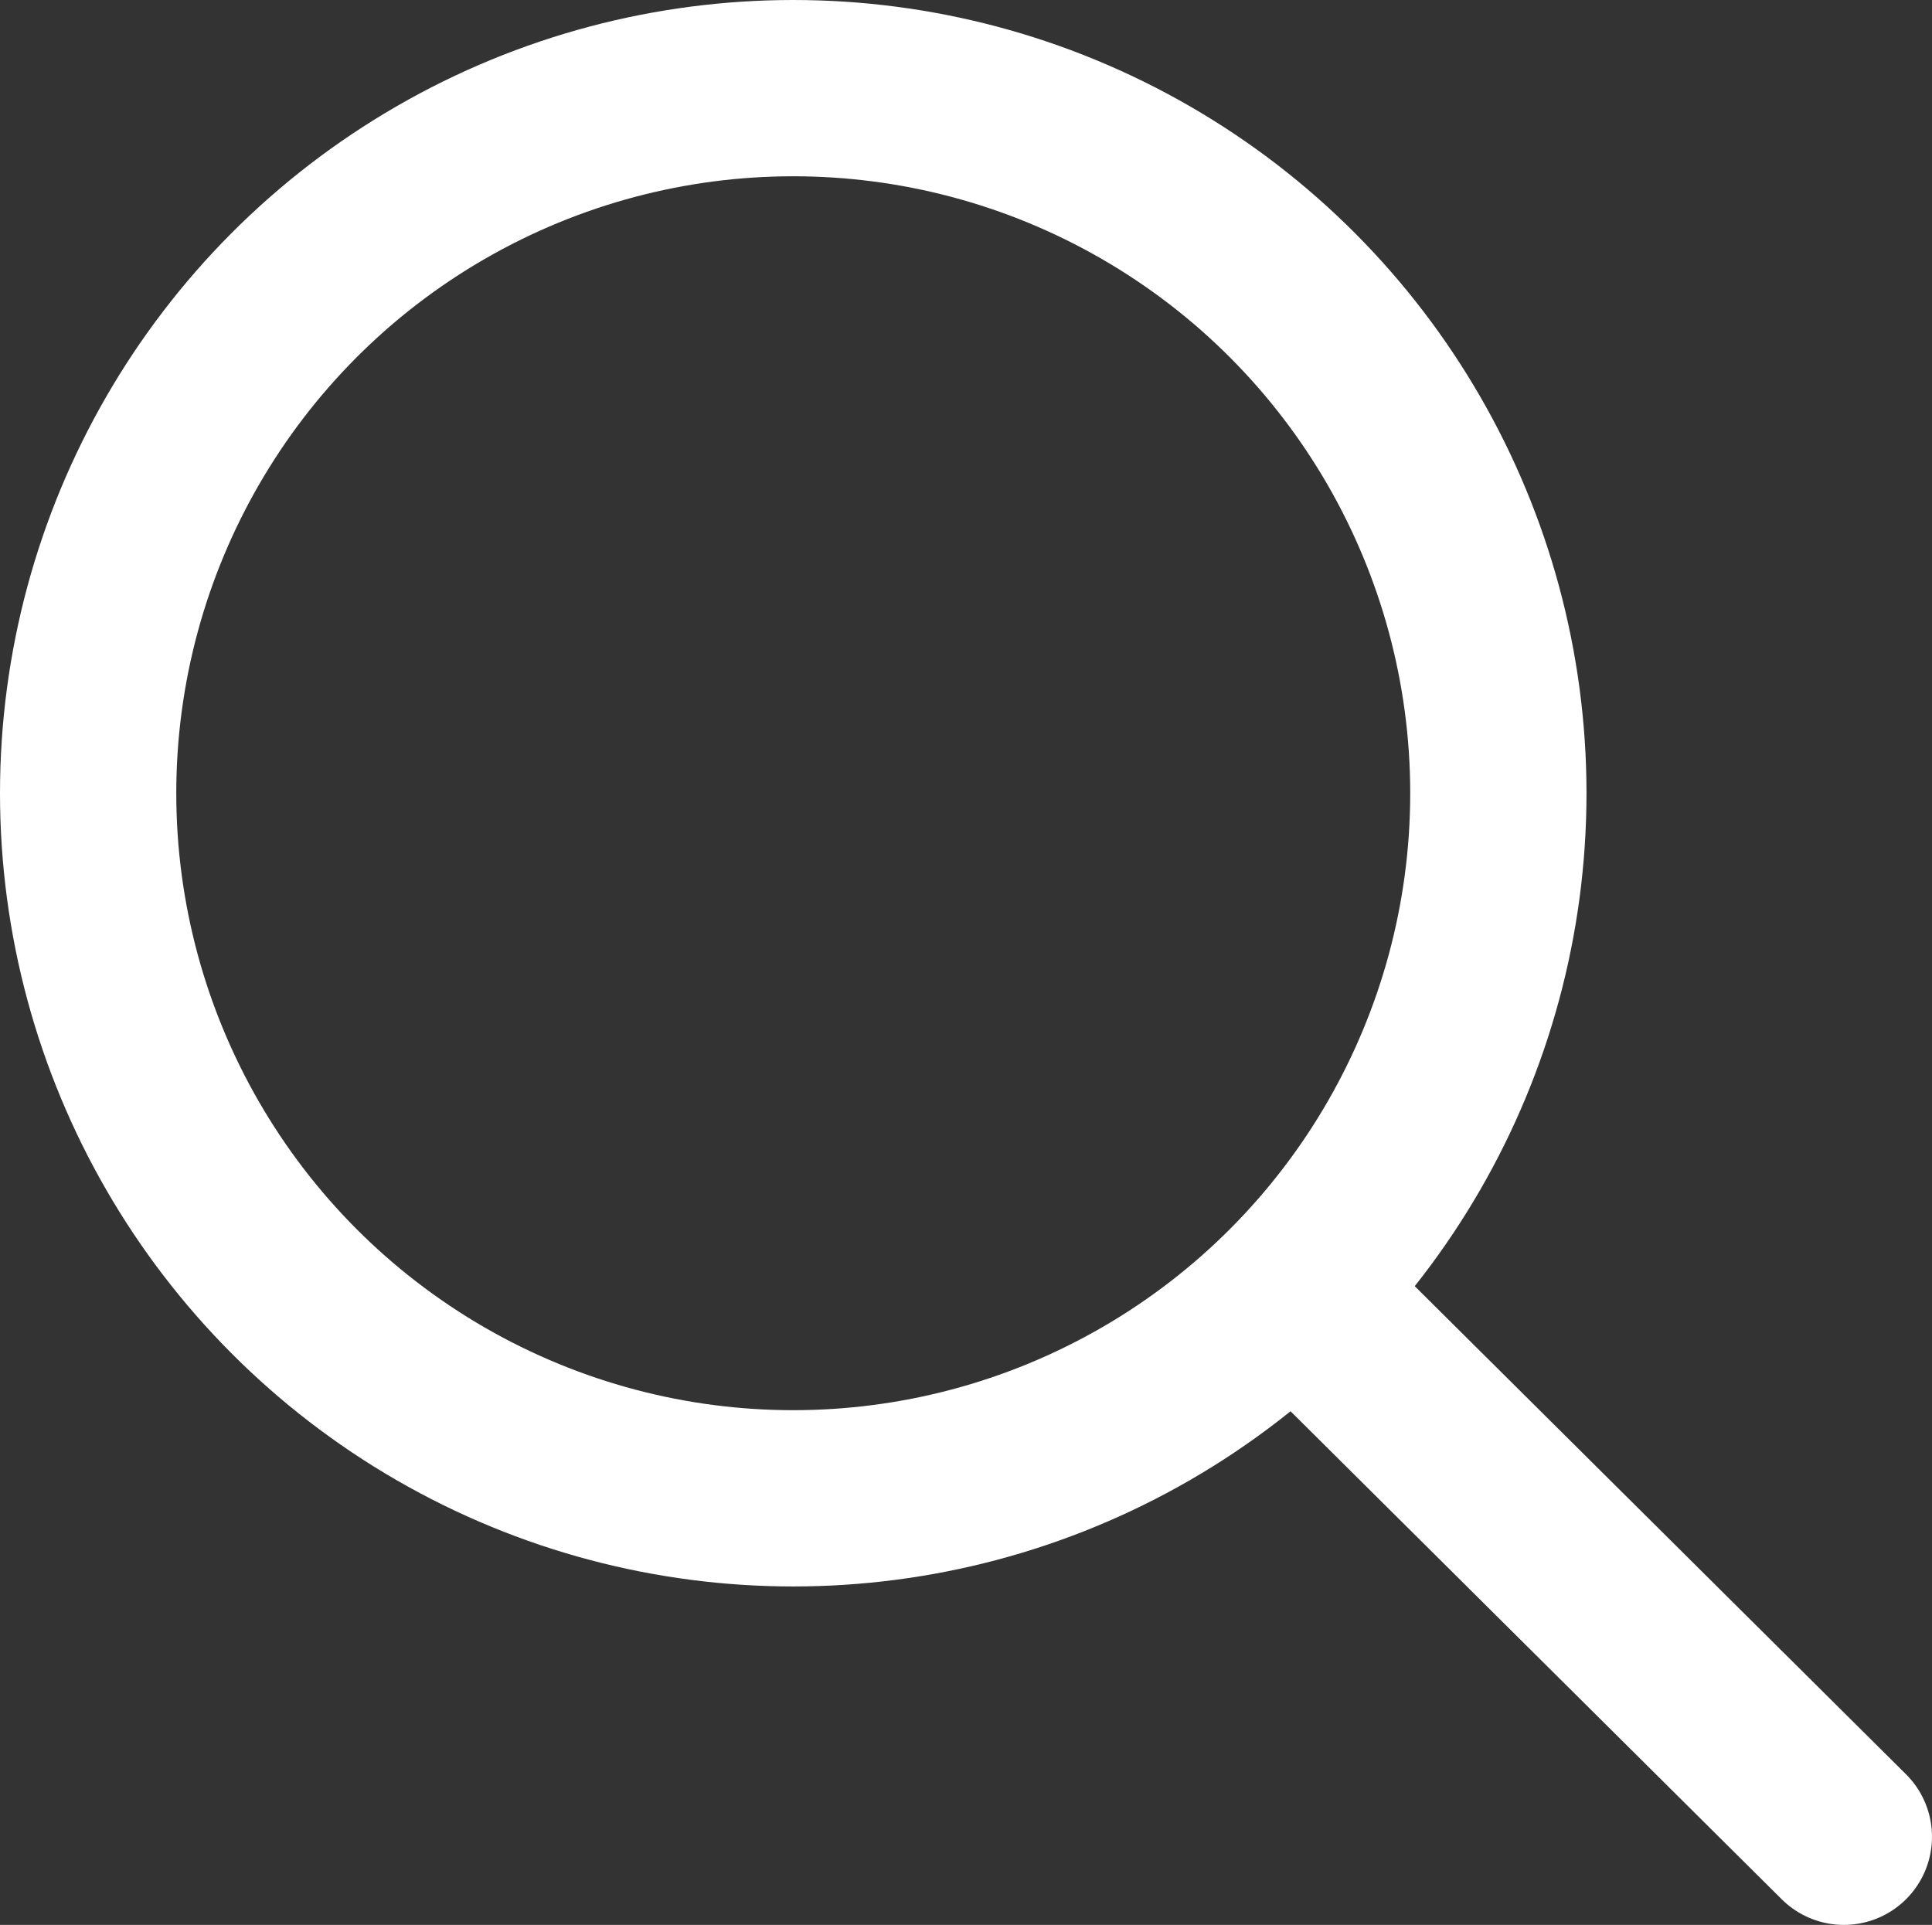
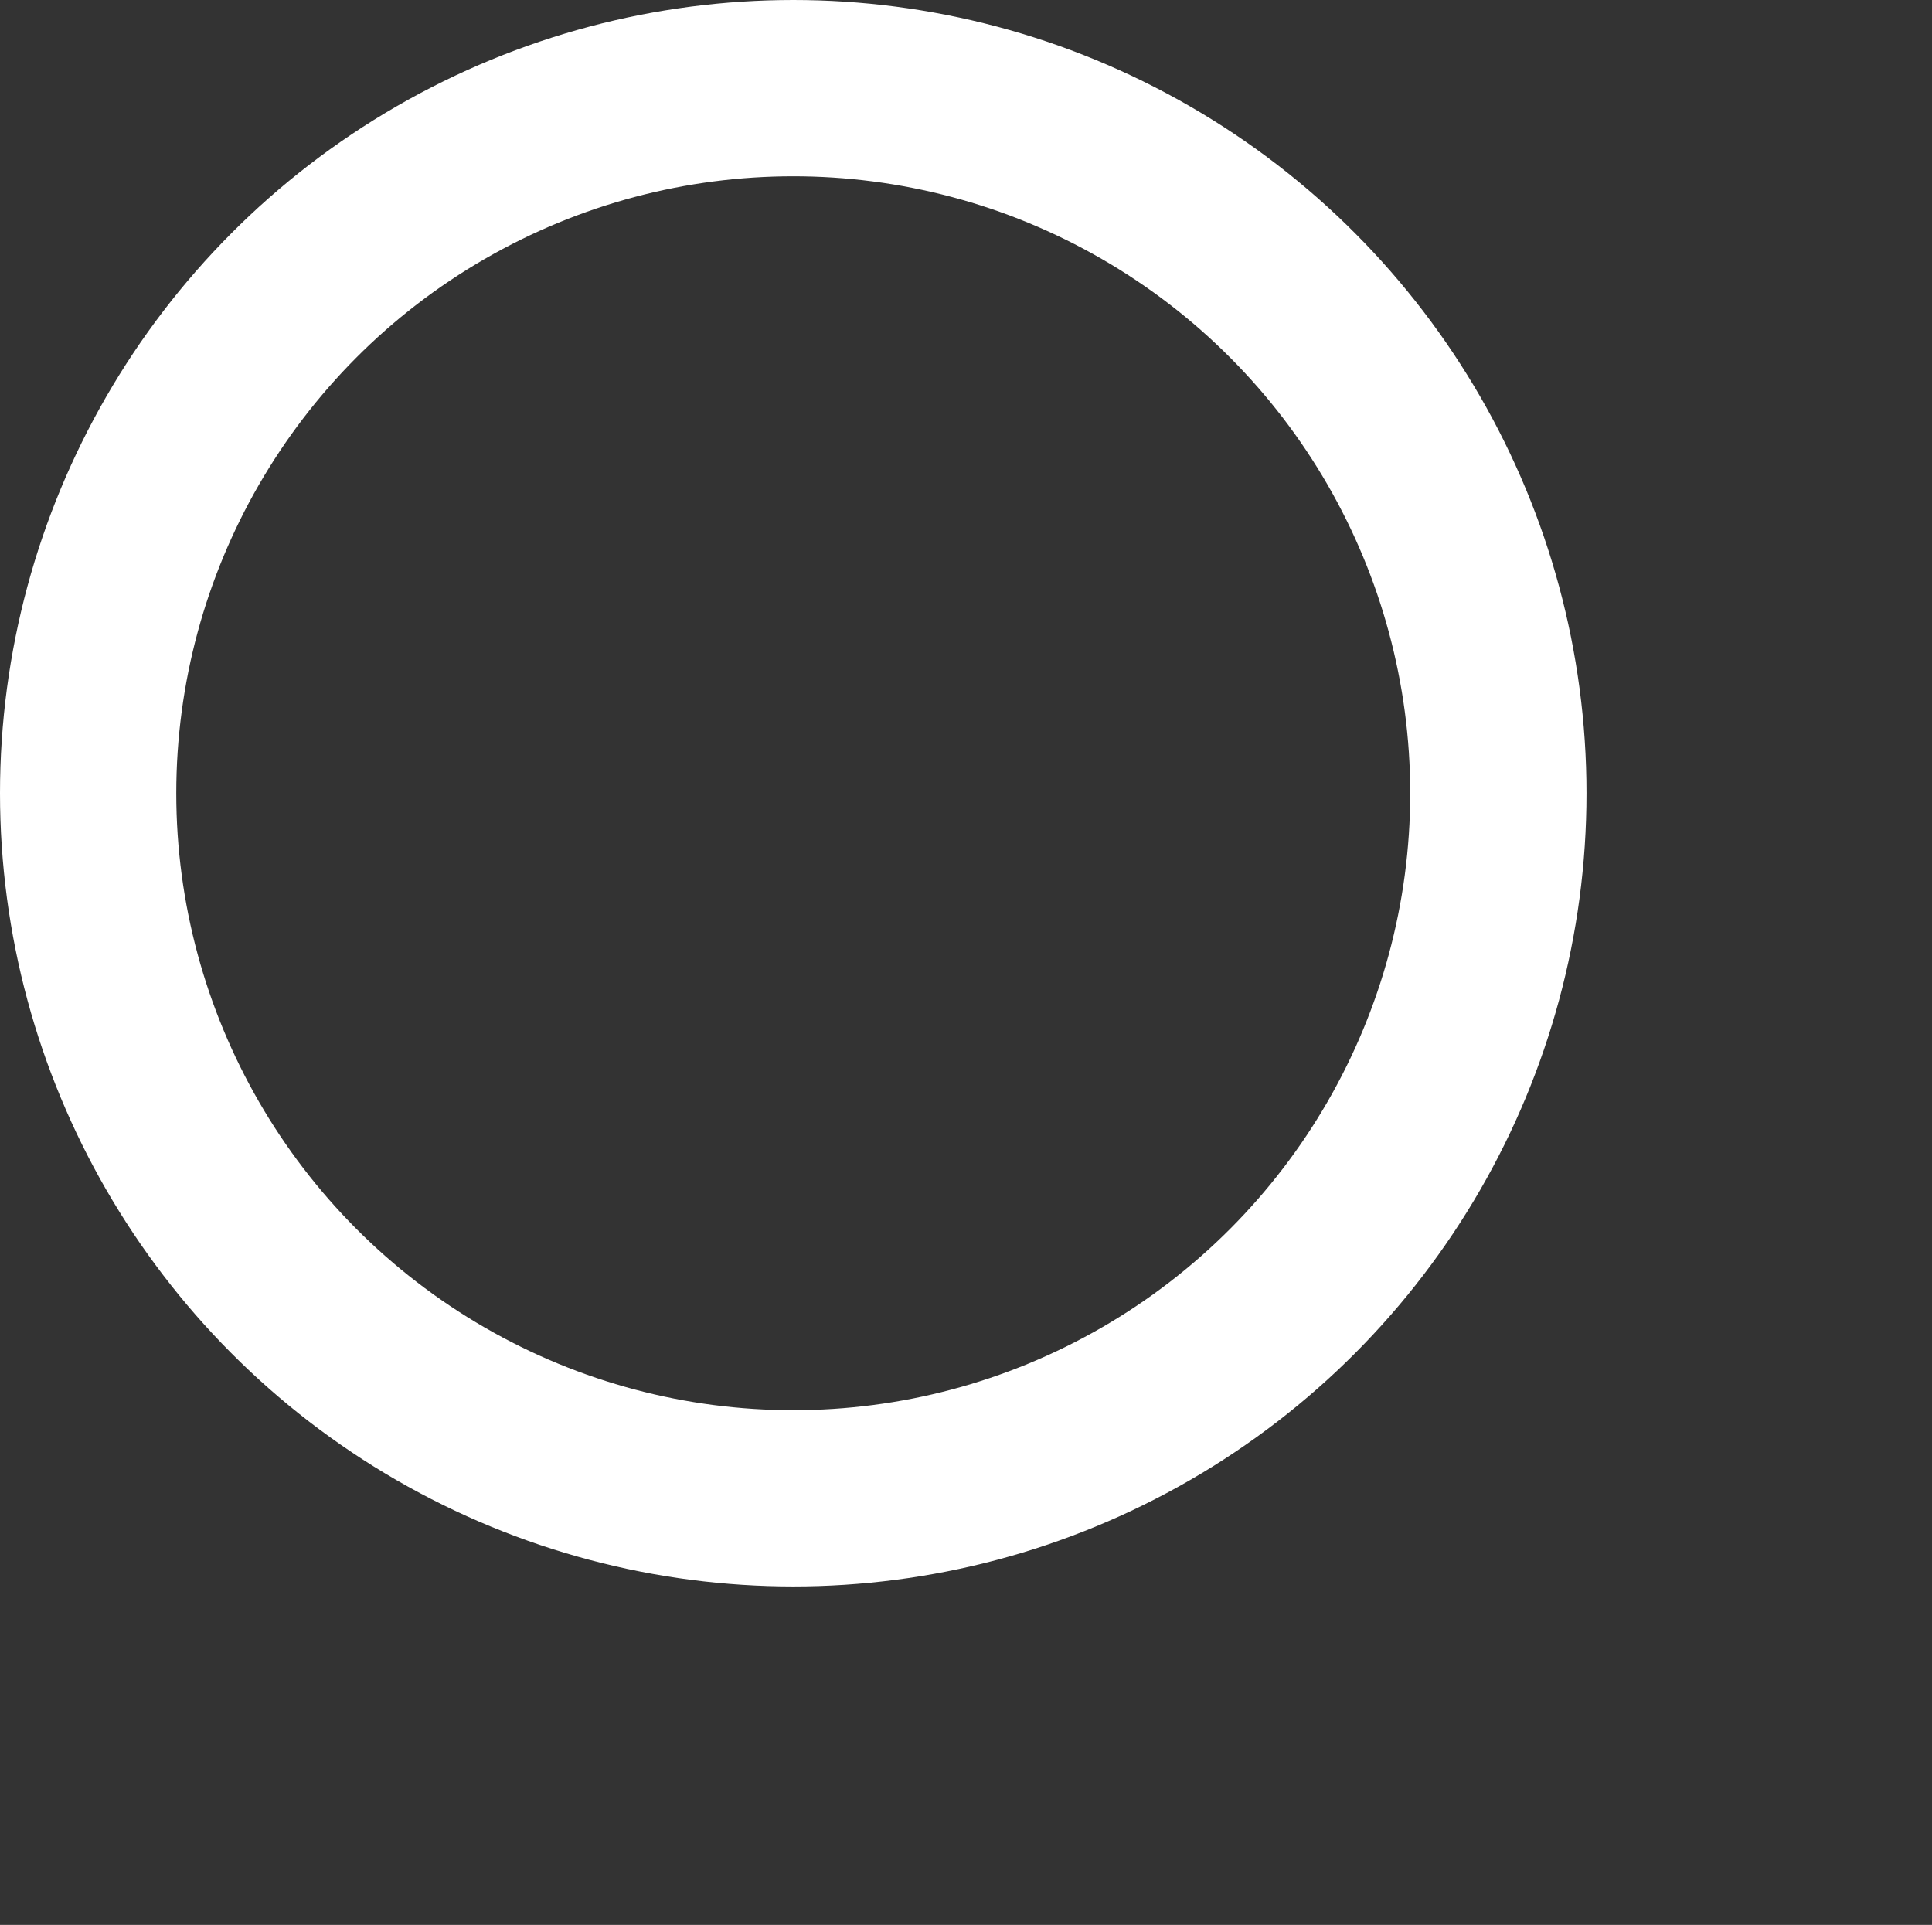
<svg xmlns="http://www.w3.org/2000/svg" version="1.1" id="Layer_1" x="0px" y="0px" viewBox="0 0 54.8 54.6" style="enable-background:new 0 0 54.8 54.6;" xml:space="preserve">
  <rect x="0" y="0" width="54.8" height="54.6" fill="#333333" stroke="none" />
  <style type="text/css">
	.st0{fill:none;stroke:#FFFFFF;stroke-width:5;stroke-miterlimit:10;}
	.st1{fill:none;stroke:#FFFFFF;stroke-width:5;stroke-linecap:round;stroke-miterlimit:10;}
</style>
  <circle class="st0" cx="22.5" cy="22.5" r="20" />
-   <line class="st1" x1="36.7" y1="36.6" x2="52.3" y2="52.1" />
</svg>